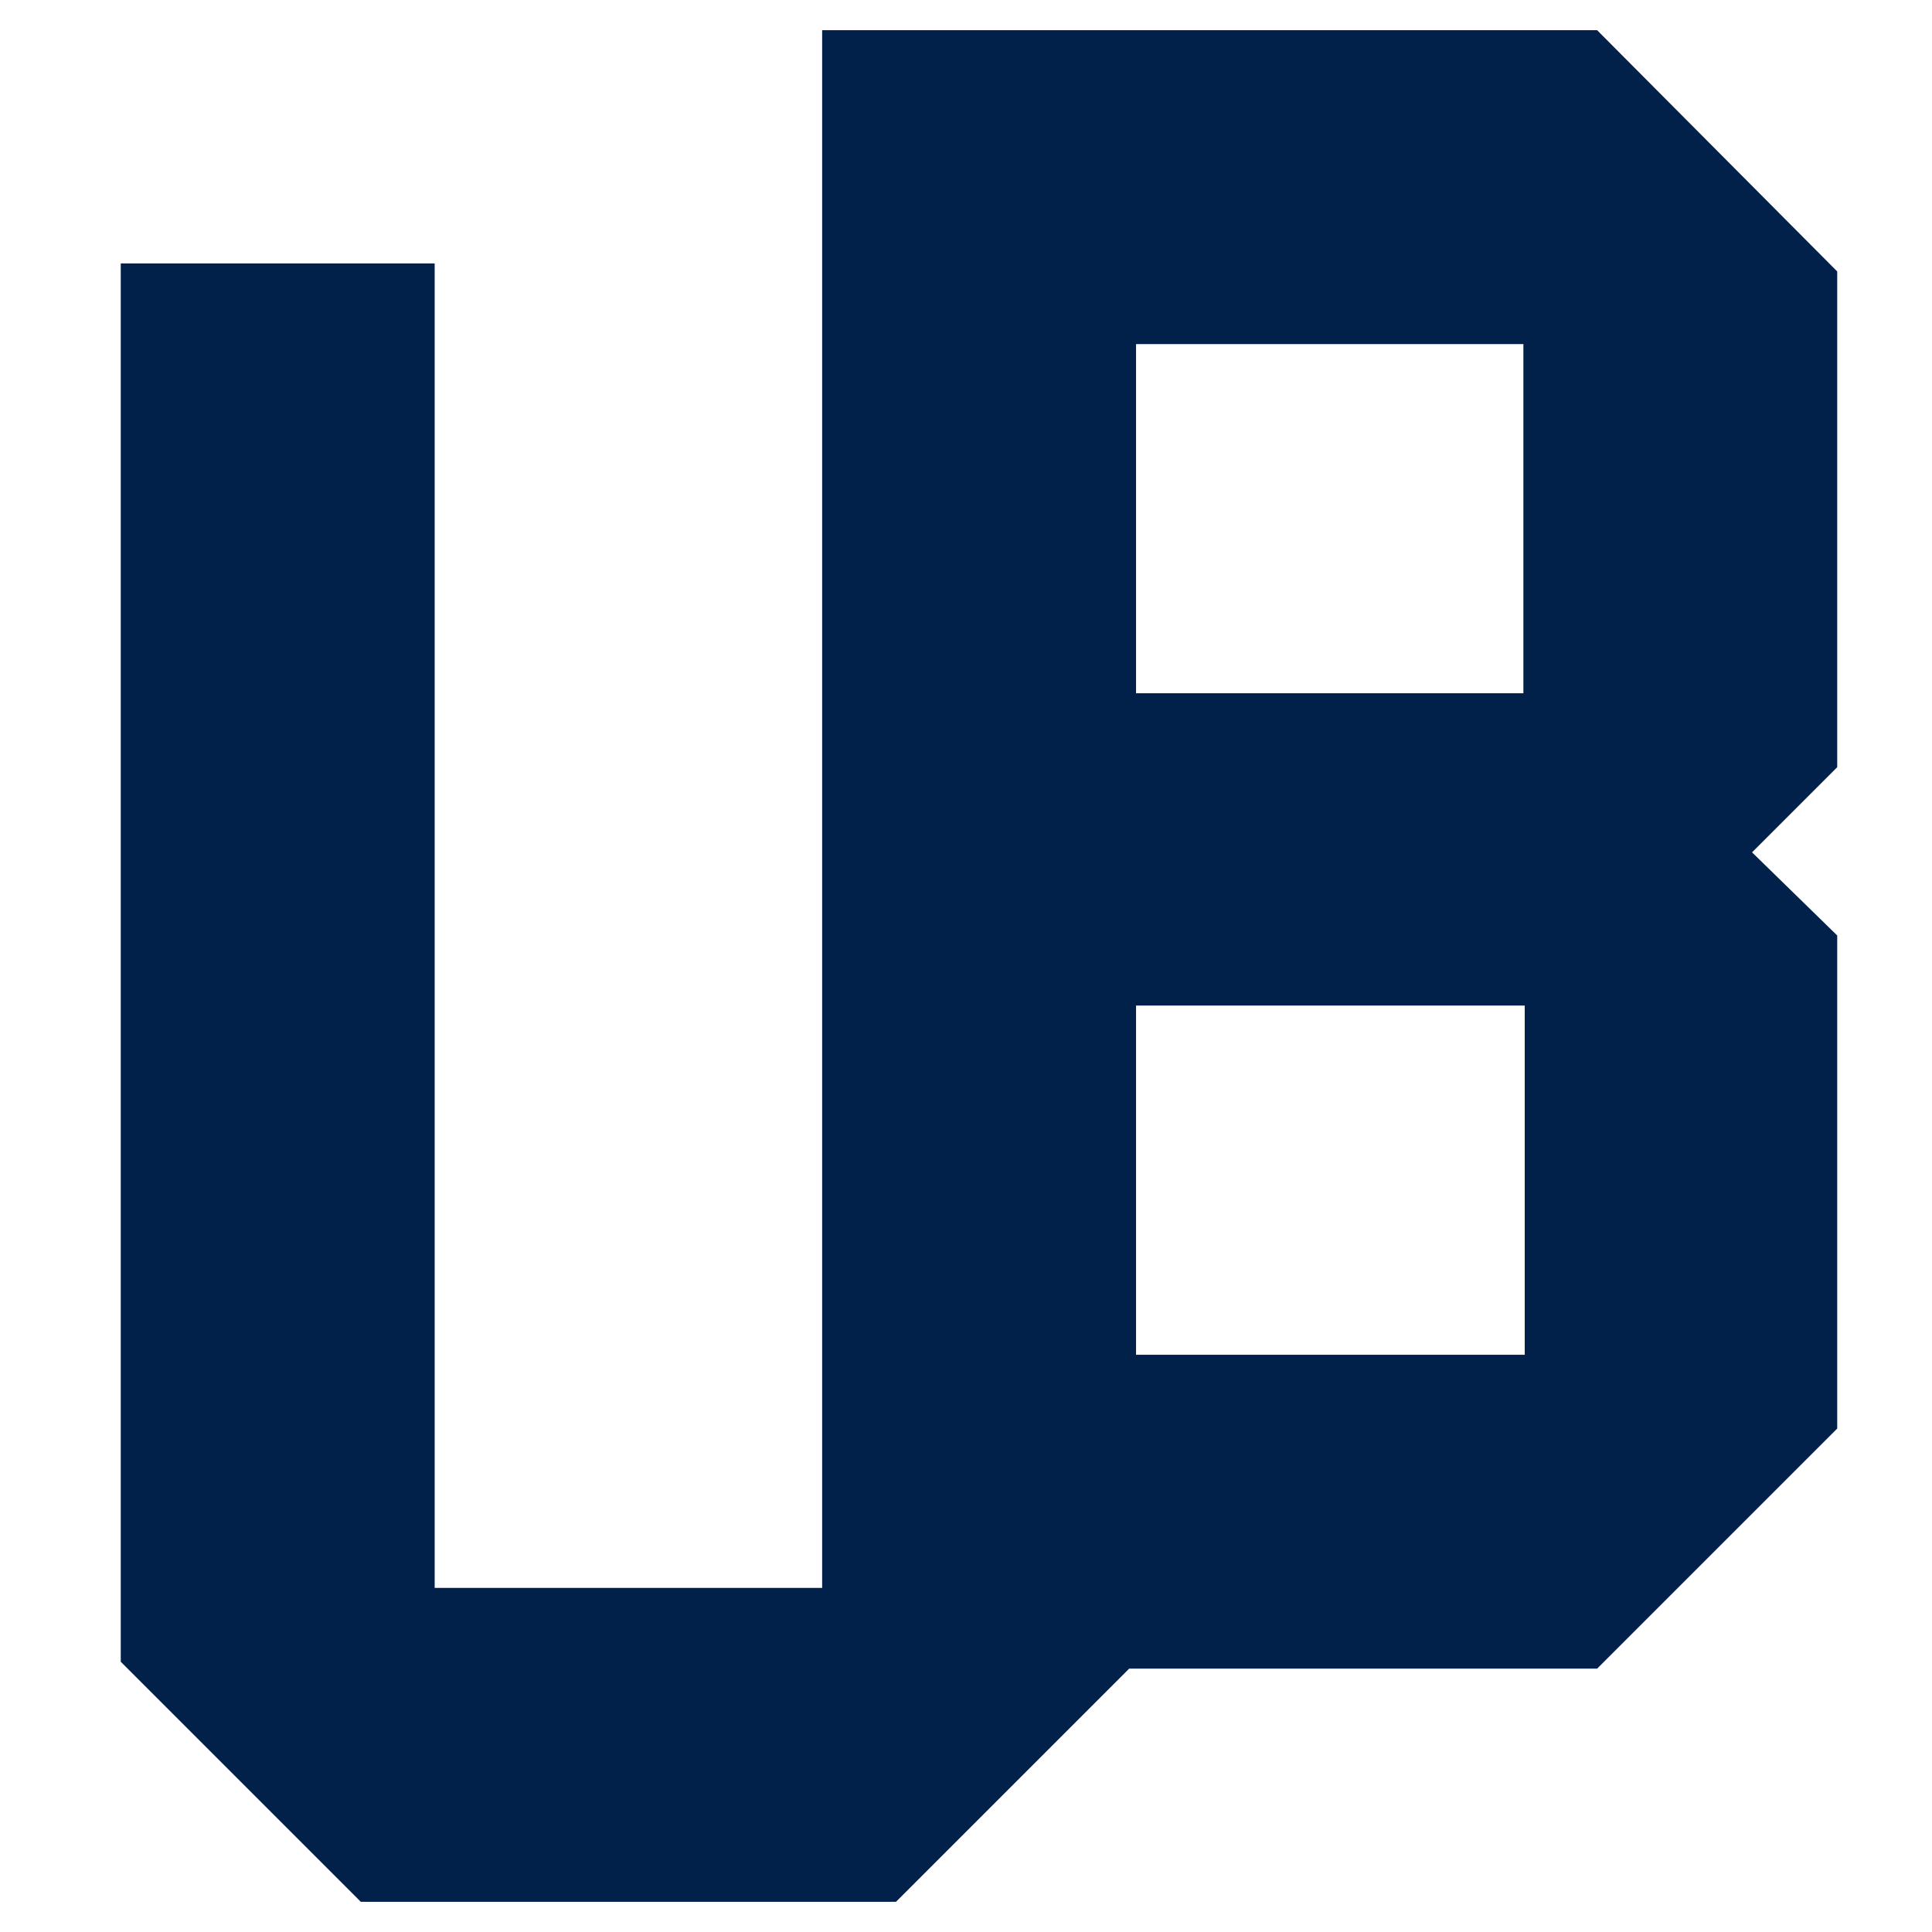
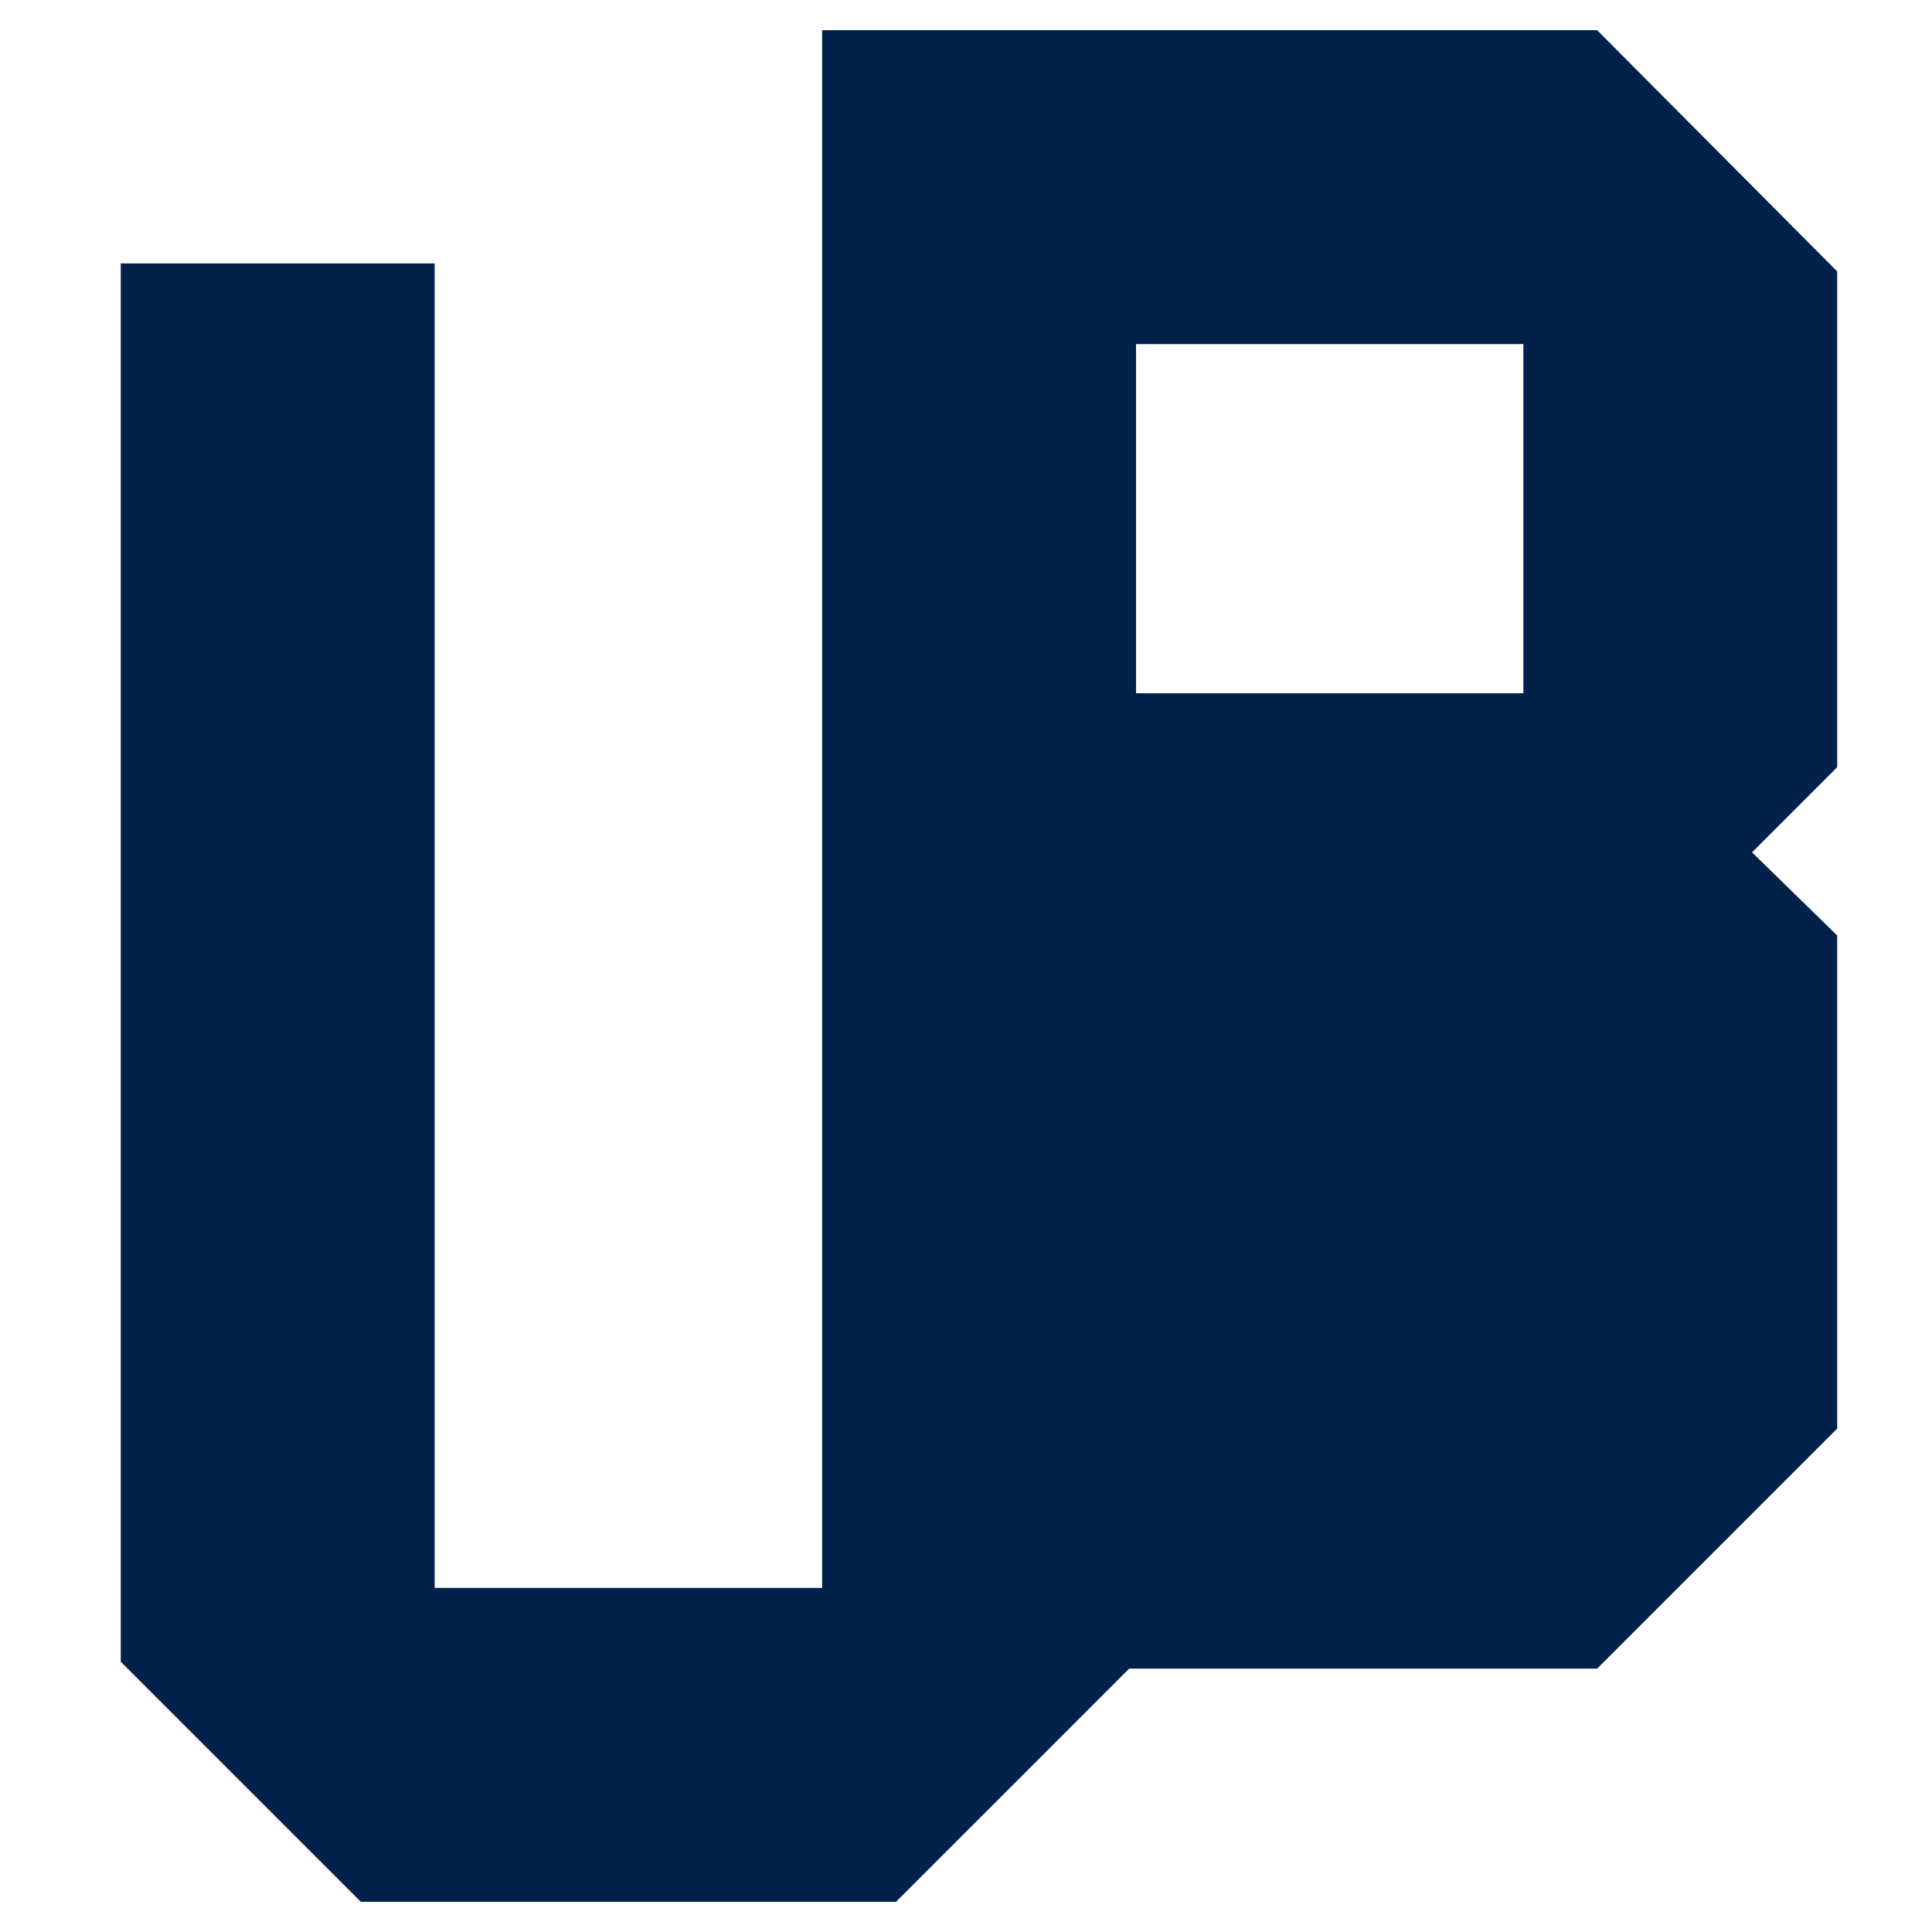
<svg xmlns="http://www.w3.org/2000/svg" width="64" height="64" viewBox="0 0 64 64" fill="none">
-   <path fill-rule="evenodd" clip-rule="evenodd" d="M60.86 8.992L52.907 1H27.235V52.601H14.399V8.727H4V55.047L11.953 63H29.681L37.405 55.276H52.907L60.86 47.323V30.989L58.039 28.235L60.86 25.414V8.992ZM37.633 11.399H50.464V22.965H37.633V11.399ZM37.633 44.878H50.509V33.311H37.633V44.878Z" fill="#01214B" />
+   <path fill-rule="evenodd" clip-rule="evenodd" d="M60.86 8.992L52.907 1H27.235V52.601H14.399V8.727H4V55.047L11.953 63H29.681L37.405 55.276H52.907L60.86 47.323V30.989L58.039 28.235L60.86 25.414V8.992ZM37.633 11.399H50.464V22.965H37.633V11.399ZM37.633 44.878H50.509V33.311V44.878Z" fill="#01214B" />
</svg>